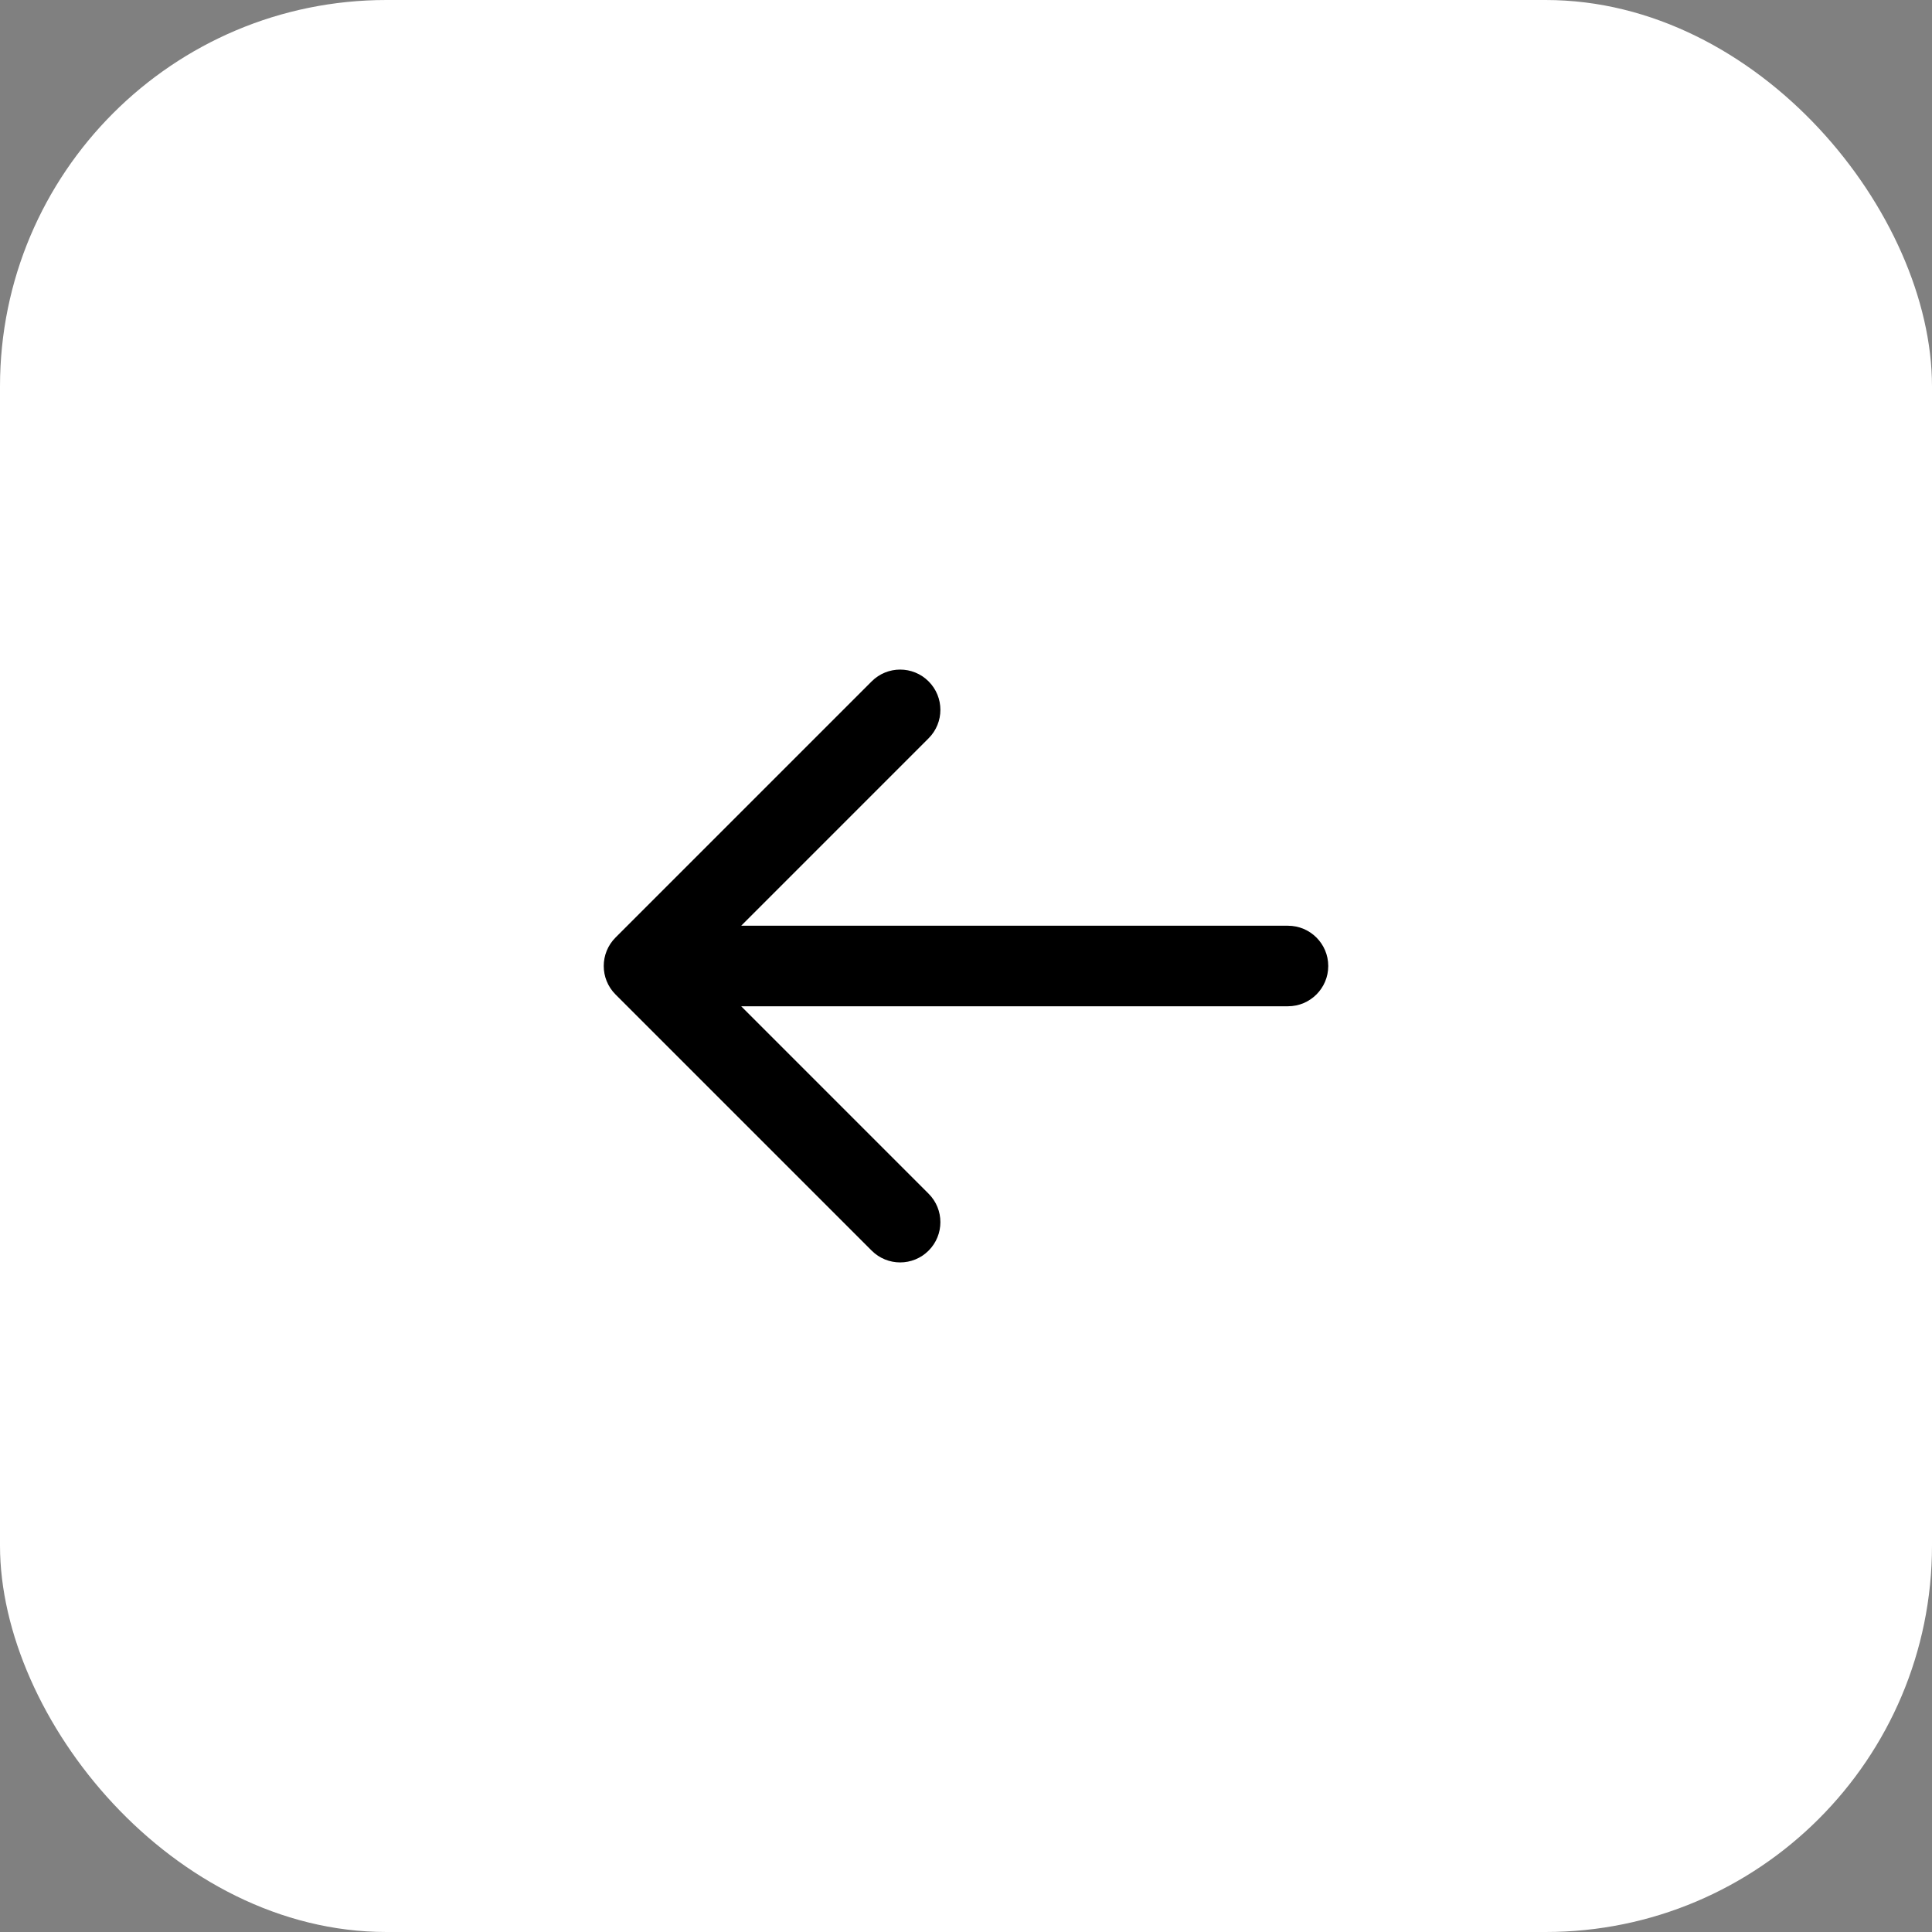
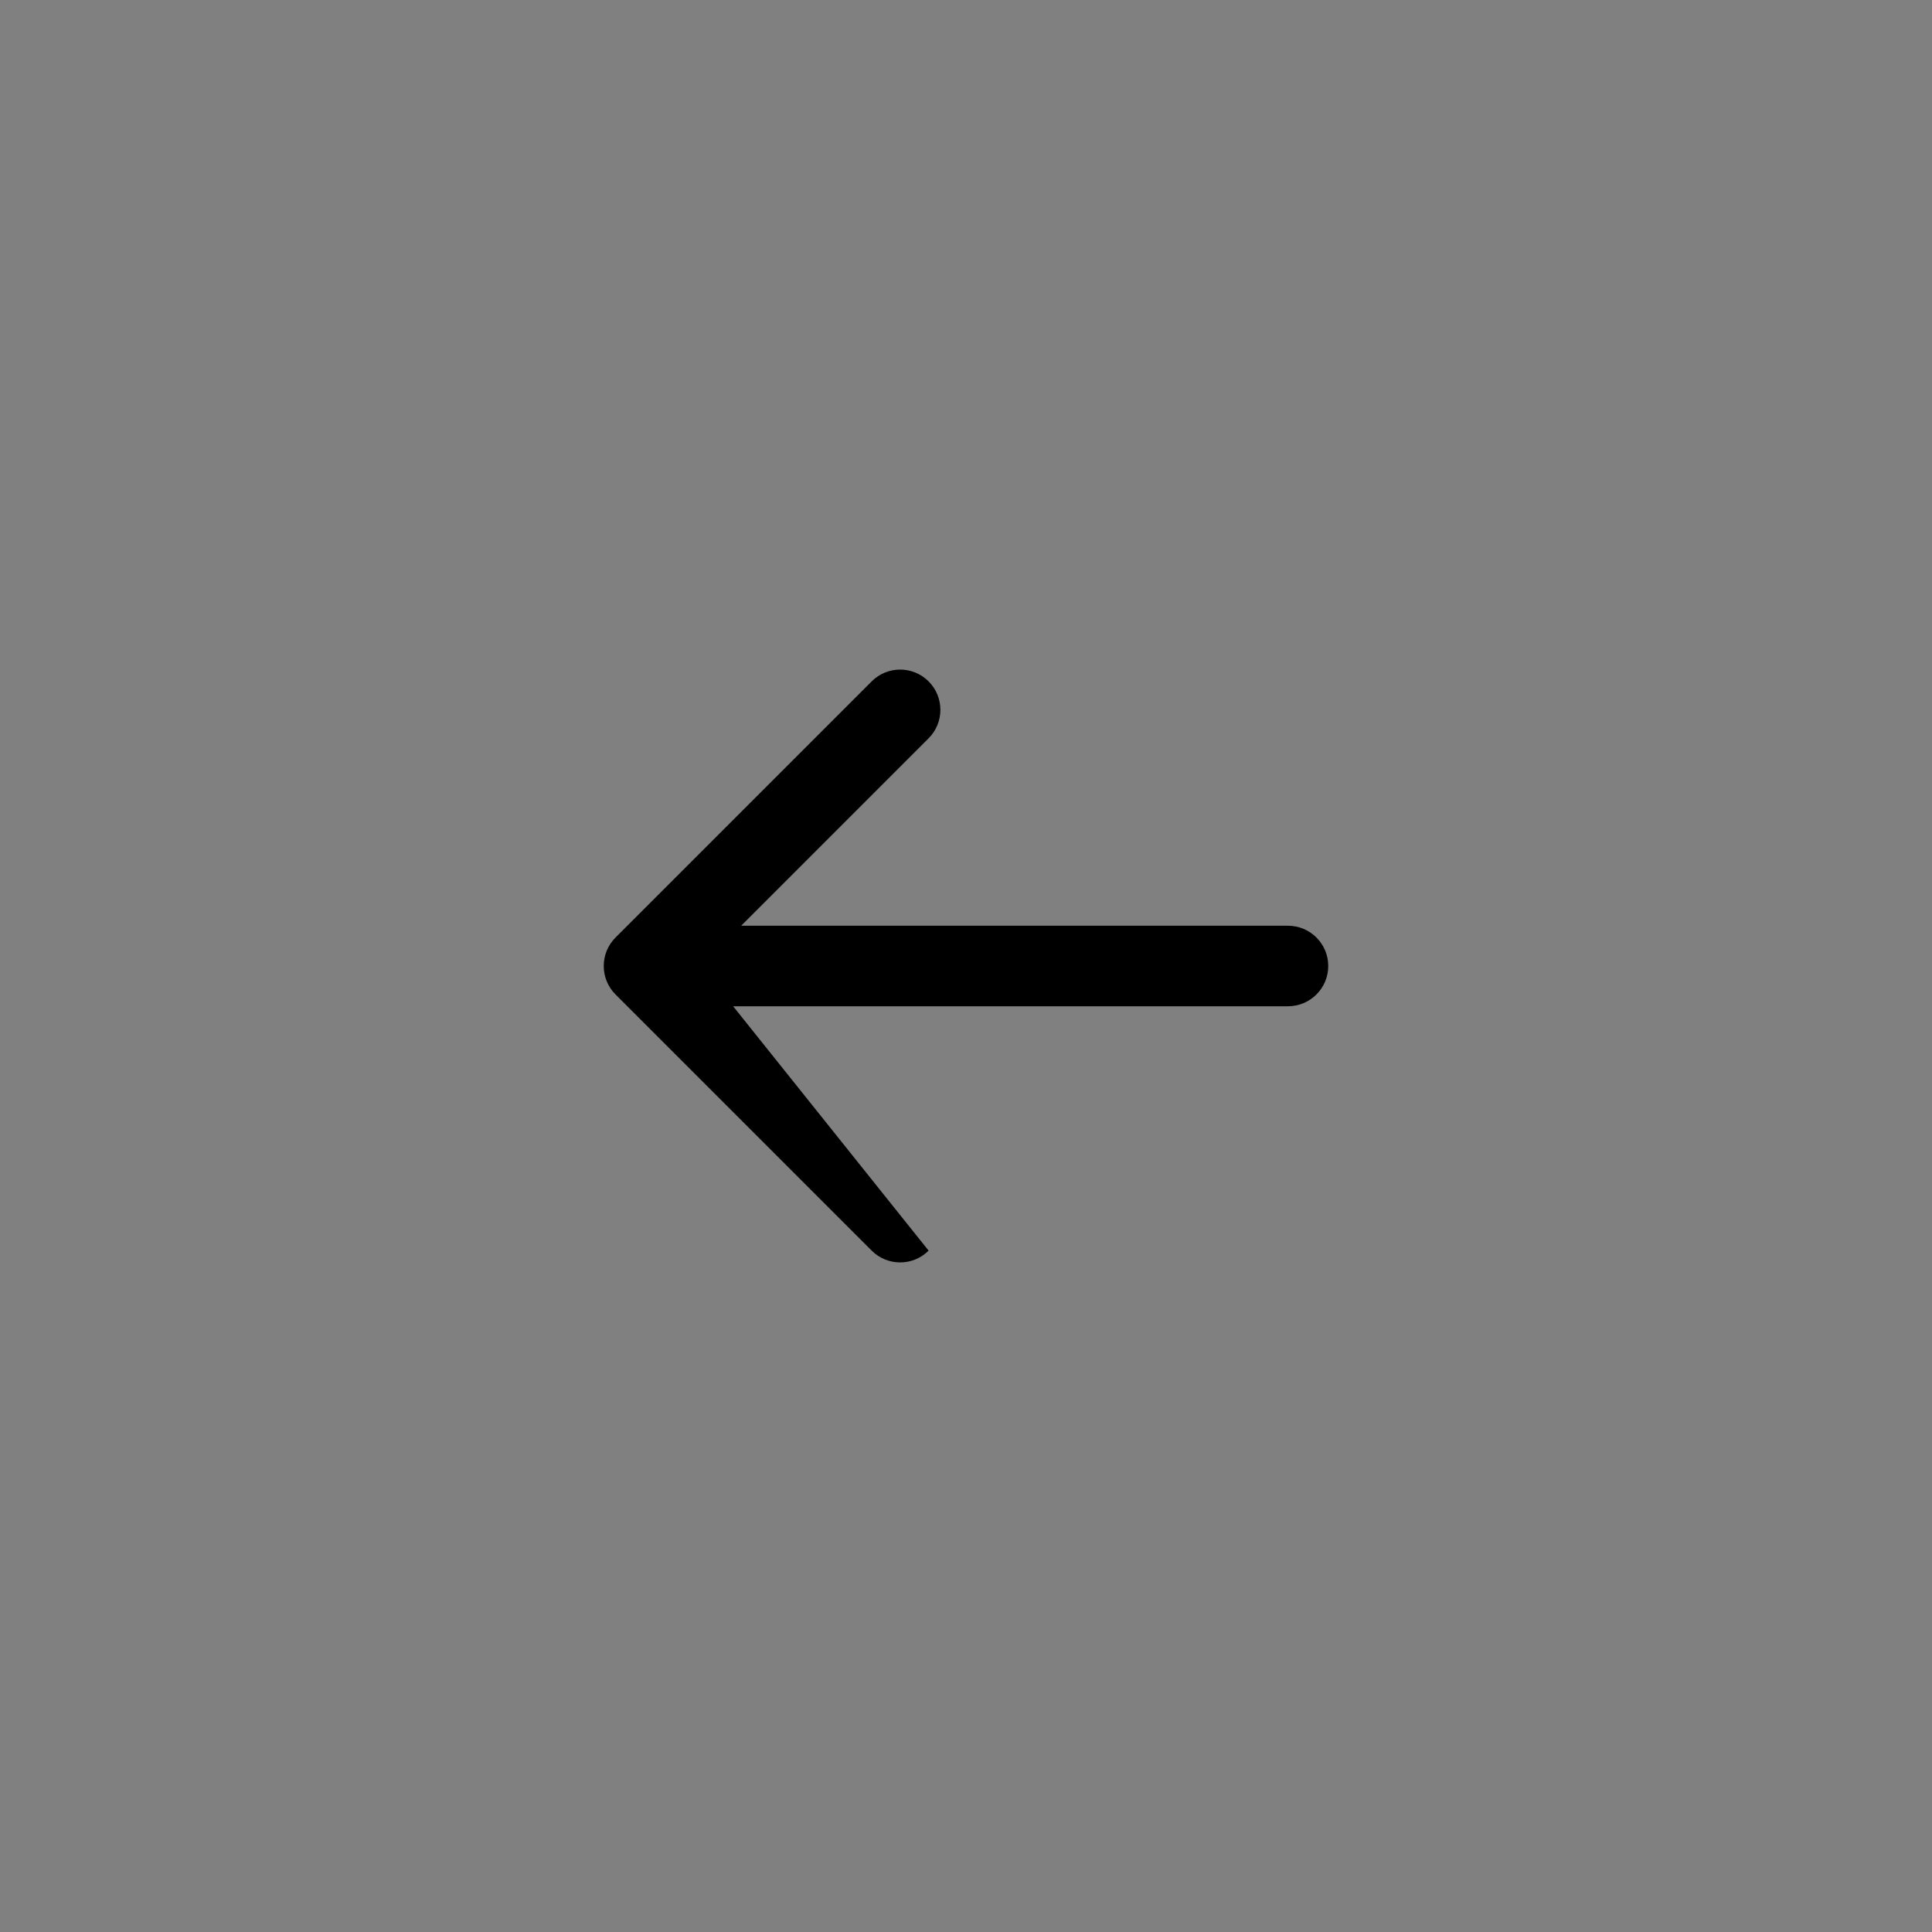
<svg xmlns="http://www.w3.org/2000/svg" width="50" height="50" viewBox="0 0 50 50" fill="none">
  <rect x="0" y="0" width="50" height="50" fill="#808080" stroke="none" />
-   <rect x="50" y="50" width="50" height="50" rx="10" transform="rotate(-180 50 50)" fill="white" />
-   <path d="M33.333 26.042C33.908 26.042 34.375 25.575 34.375 25C34.375 24.425 33.908 23.958 33.333 23.958L33.333 26.042ZM15.93 24.263C15.523 24.67 15.523 25.33 15.93 25.737L22.559 32.366C22.966 32.773 23.625 32.773 24.032 32.366C24.439 31.959 24.439 31.299 24.032 30.893L18.14 25L24.032 19.107C24.439 18.701 24.439 18.041 24.032 17.634C23.625 17.227 22.966 17.227 22.559 17.634L15.93 24.263ZM33.333 25L33.333 23.958L16.666 23.958L16.666 25L16.666 26.042L33.333 26.042L33.333 25Z" fill="black" />
+   <path d="M33.333 26.042C33.908 26.042 34.375 25.575 34.375 25C34.375 24.425 33.908 23.958 33.333 23.958L33.333 26.042ZM15.93 24.263C15.523 24.67 15.523 25.33 15.93 25.737L22.559 32.366C22.966 32.773 23.625 32.773 24.032 32.366L18.14 25L24.032 19.107C24.439 18.701 24.439 18.041 24.032 17.634C23.625 17.227 22.966 17.227 22.559 17.634L15.93 24.263ZM33.333 25L33.333 23.958L16.666 23.958L16.666 25L16.666 26.042L33.333 26.042L33.333 25Z" fill="black" />
</svg>